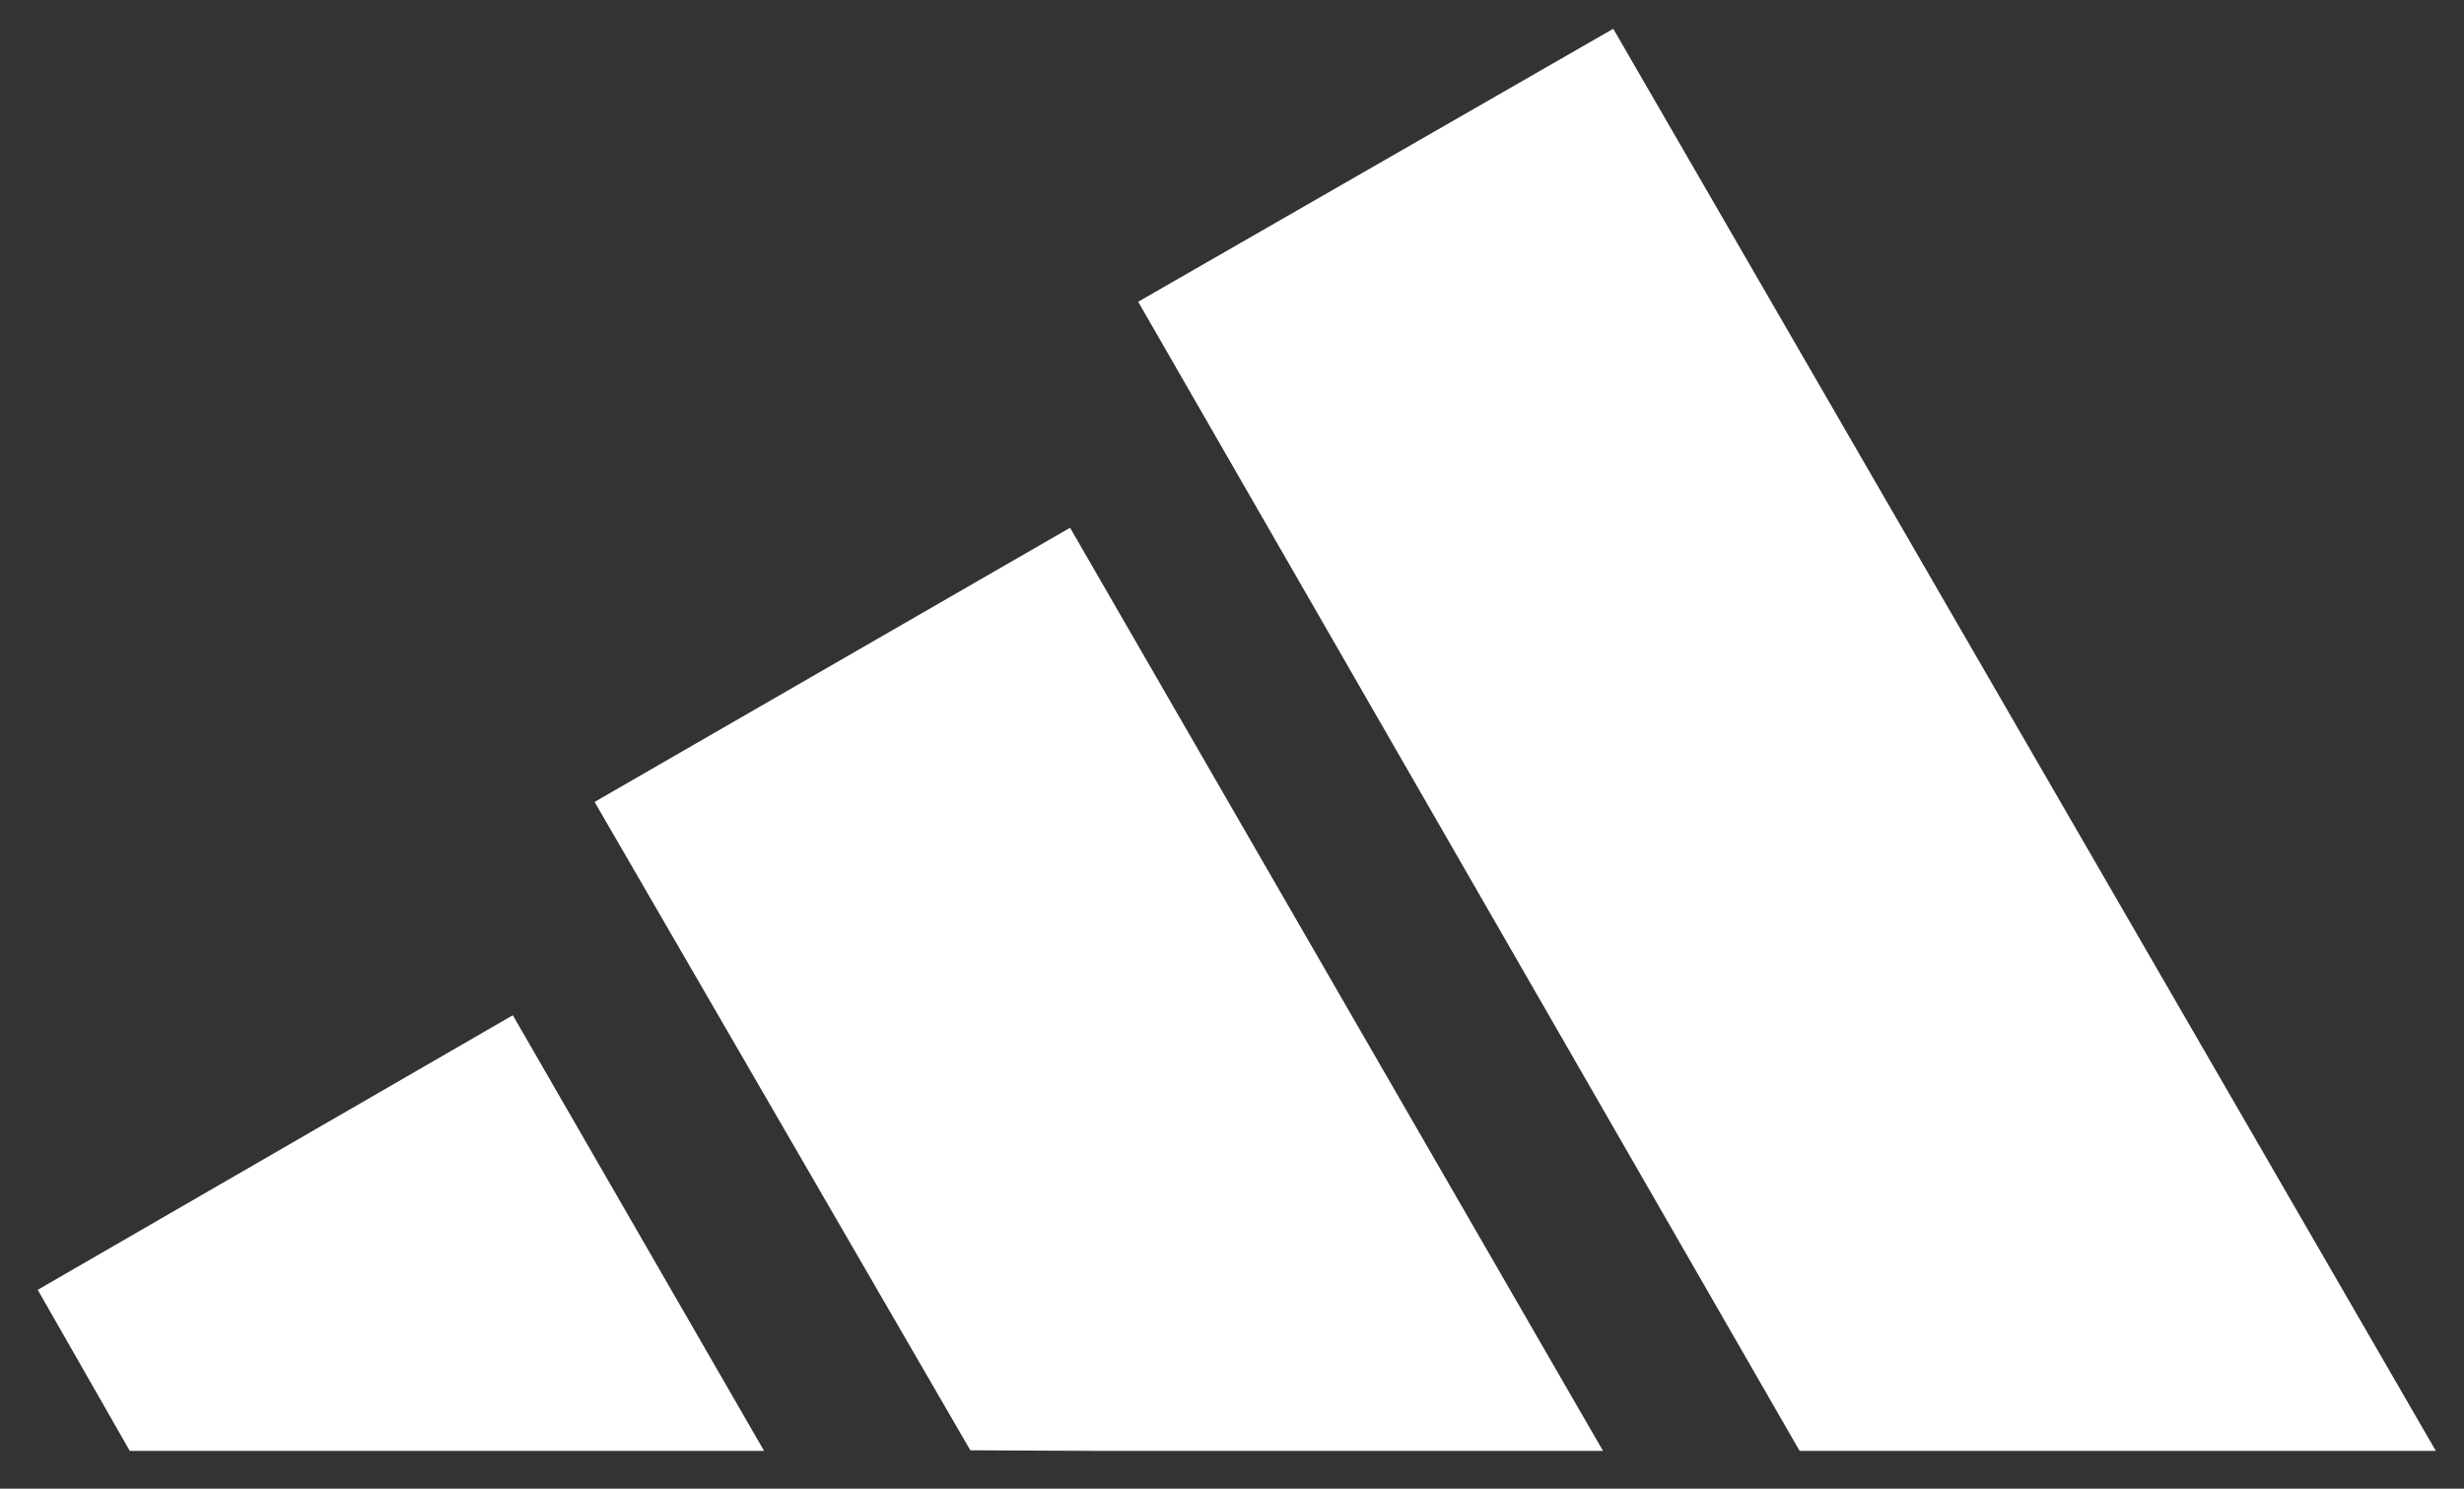
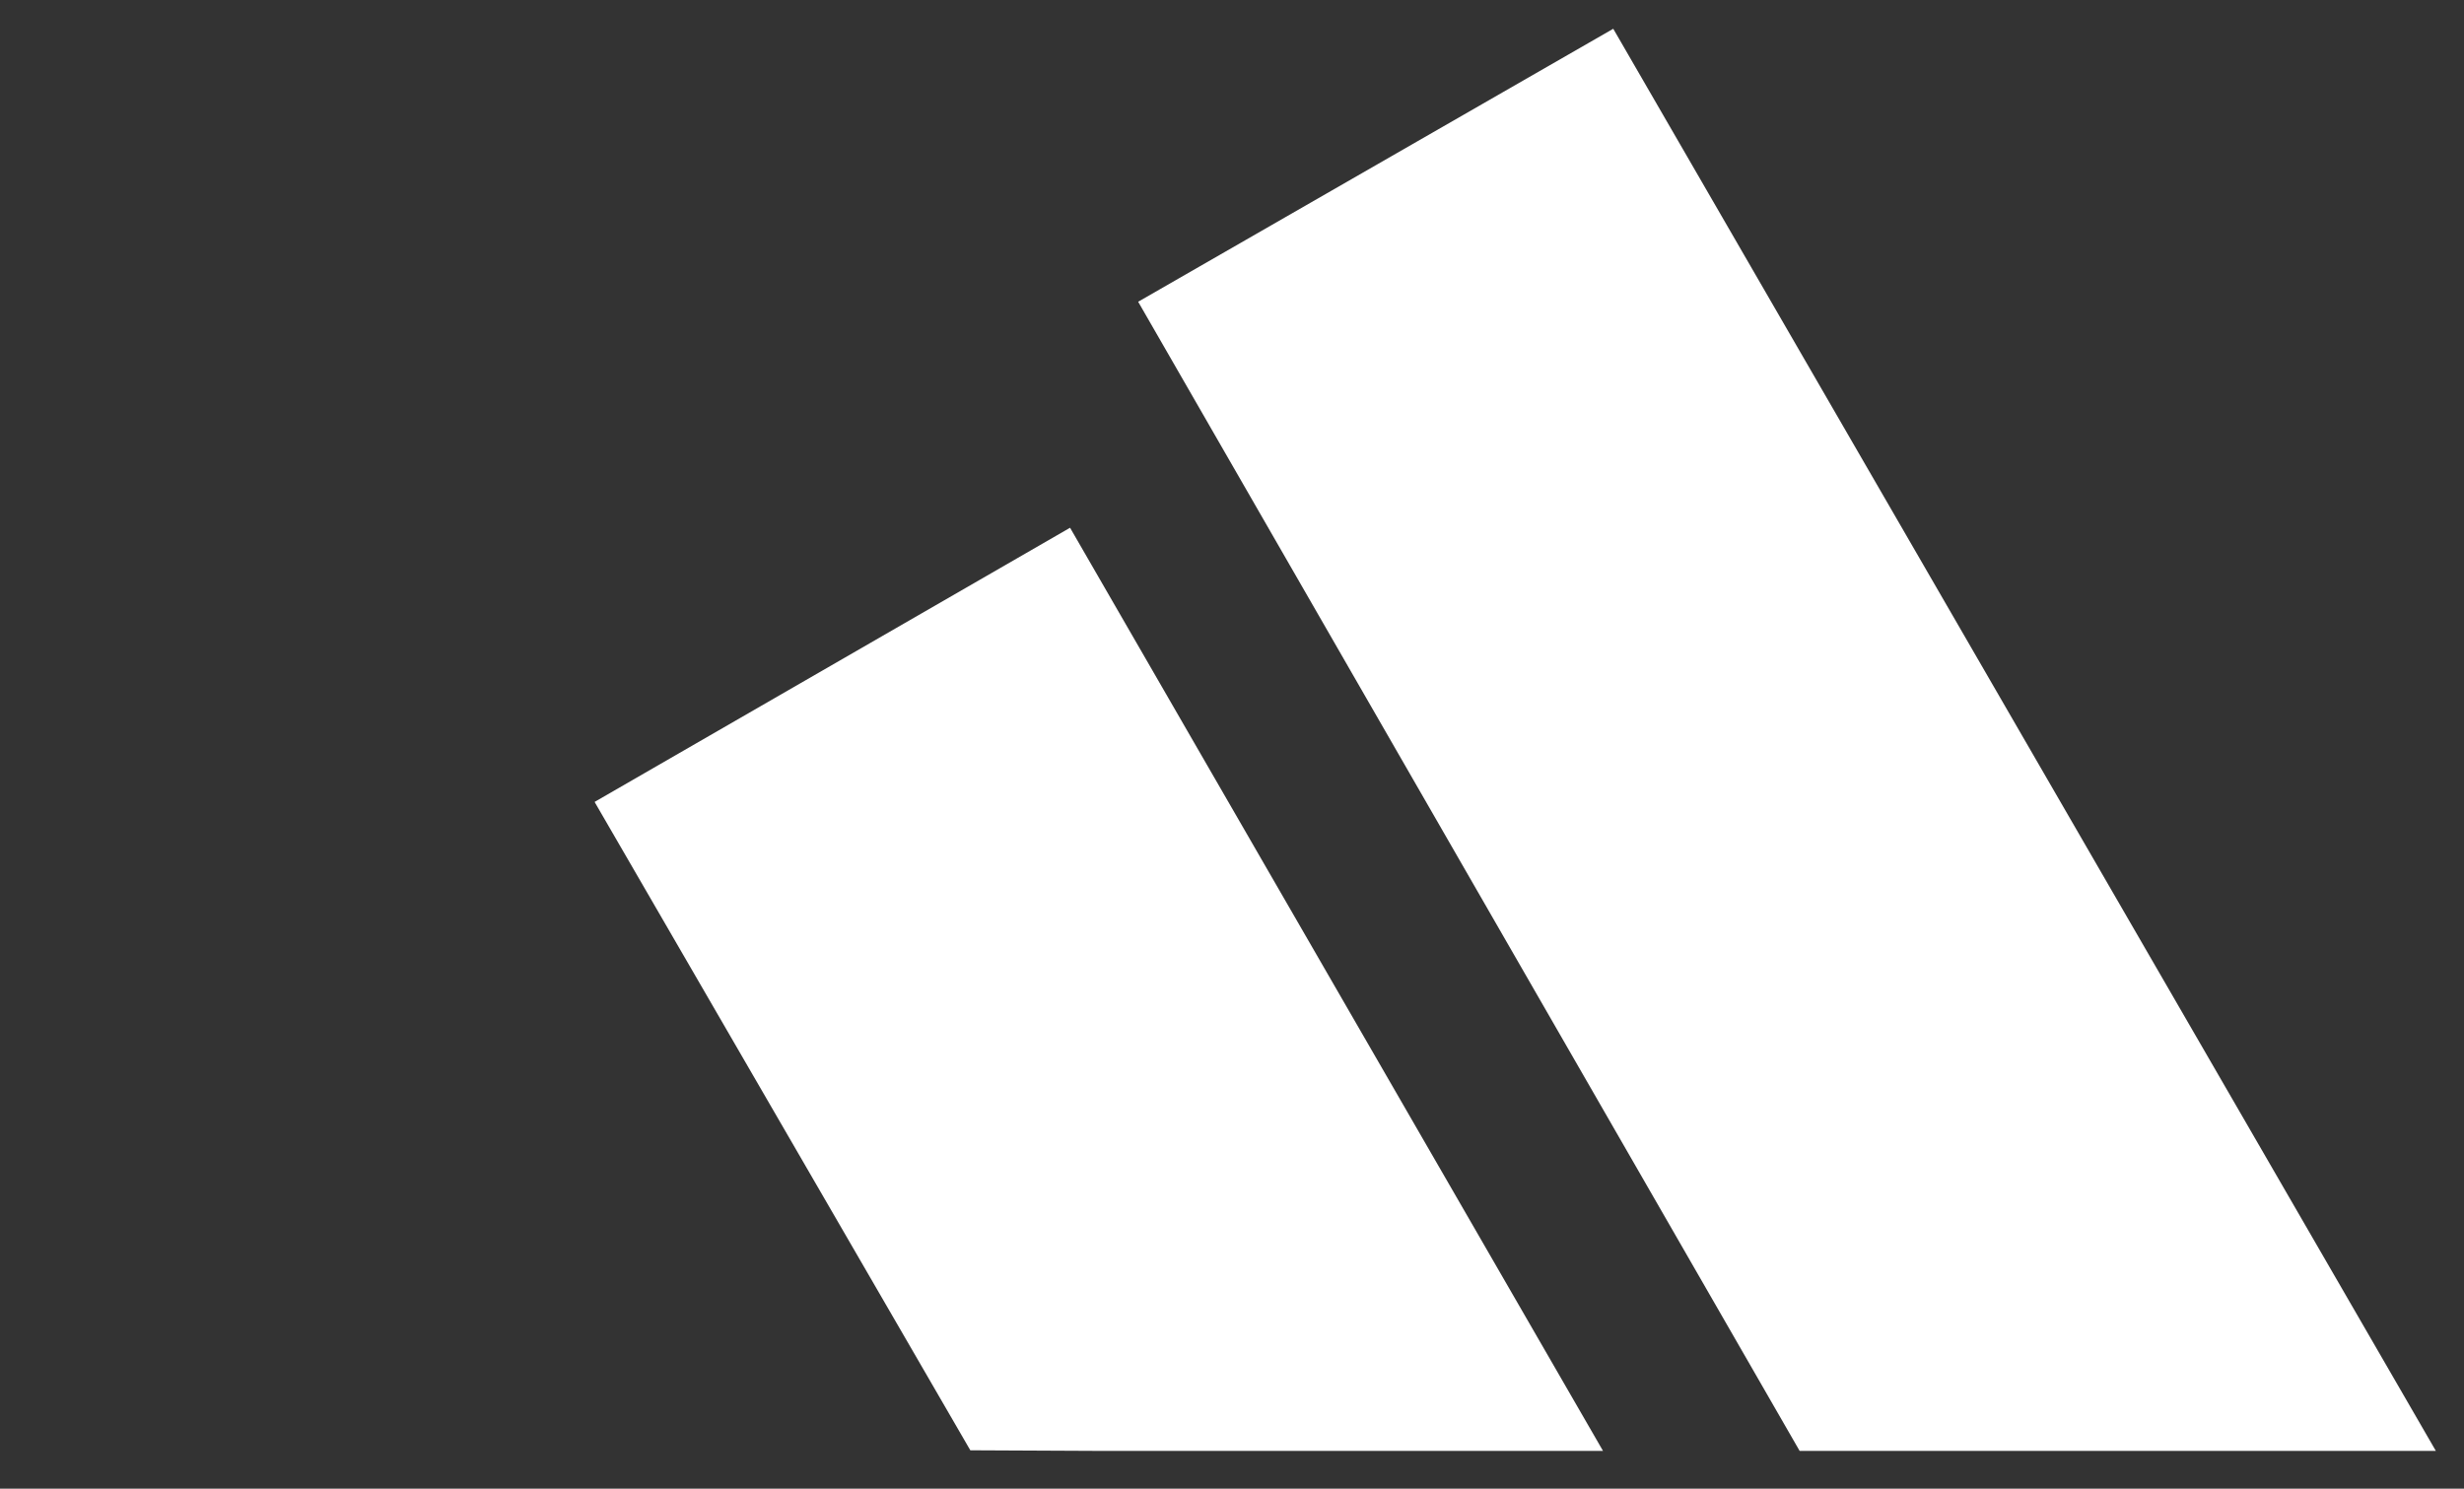
<svg xmlns="http://www.w3.org/2000/svg" id="Ebene_1" version="1.1" viewBox="0 0 770.7 465.7">
  <rect x="0" y="0" width="770.7" height="465.7" fill="#333333" stroke="none" />
  <defs>
    <style>
      .st0 {
        fill: #fff;
      }
    </style>
  </defs>
  <path id="Pfad_258" class="st0" d="M504.6,9l-148.6,85.4,206.9,359.5h199L504.6,9Z" />
-   <path id="Pfad_259" class="st0" d="M11.8,403.5l28.8,50.4h198.4l-78.6-136.3L11.8,403.5Z" />
  <path id="Pfad_260" class="st0" d="M186,250.9l117.5,202.8,42.3.2h155.6l-166.7-288.8-148.6,85.7Z" />
</svg>